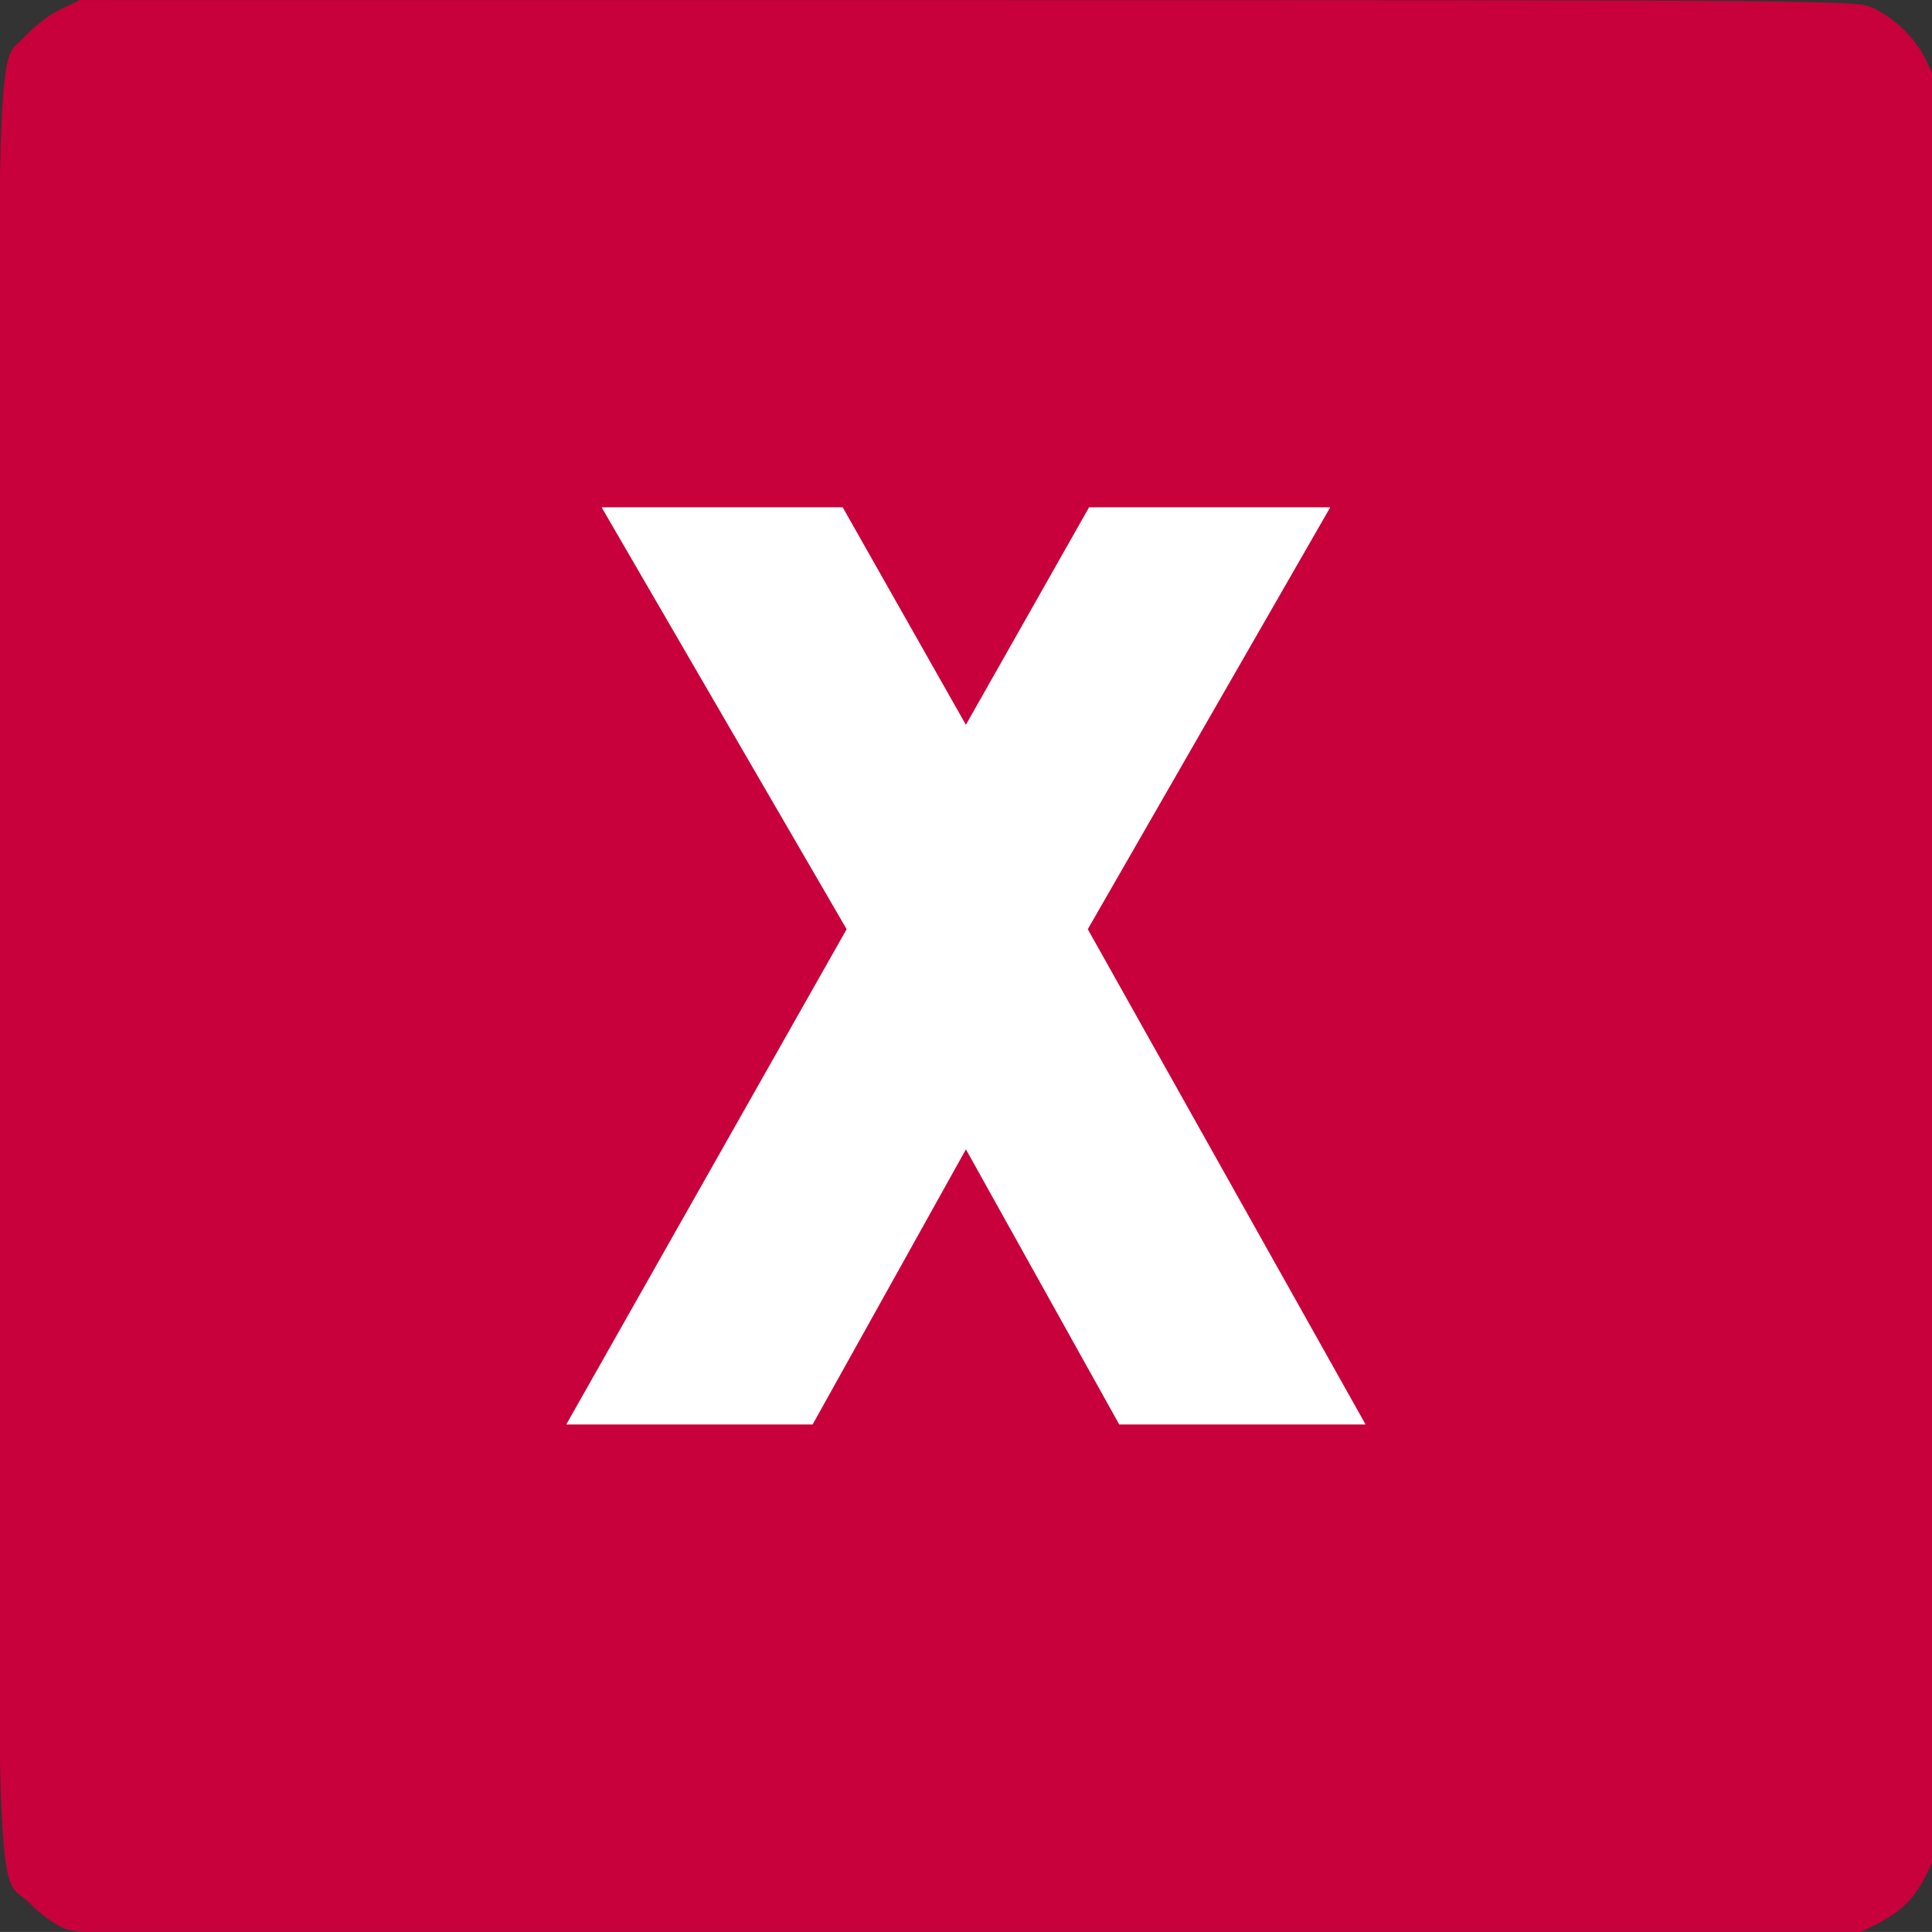
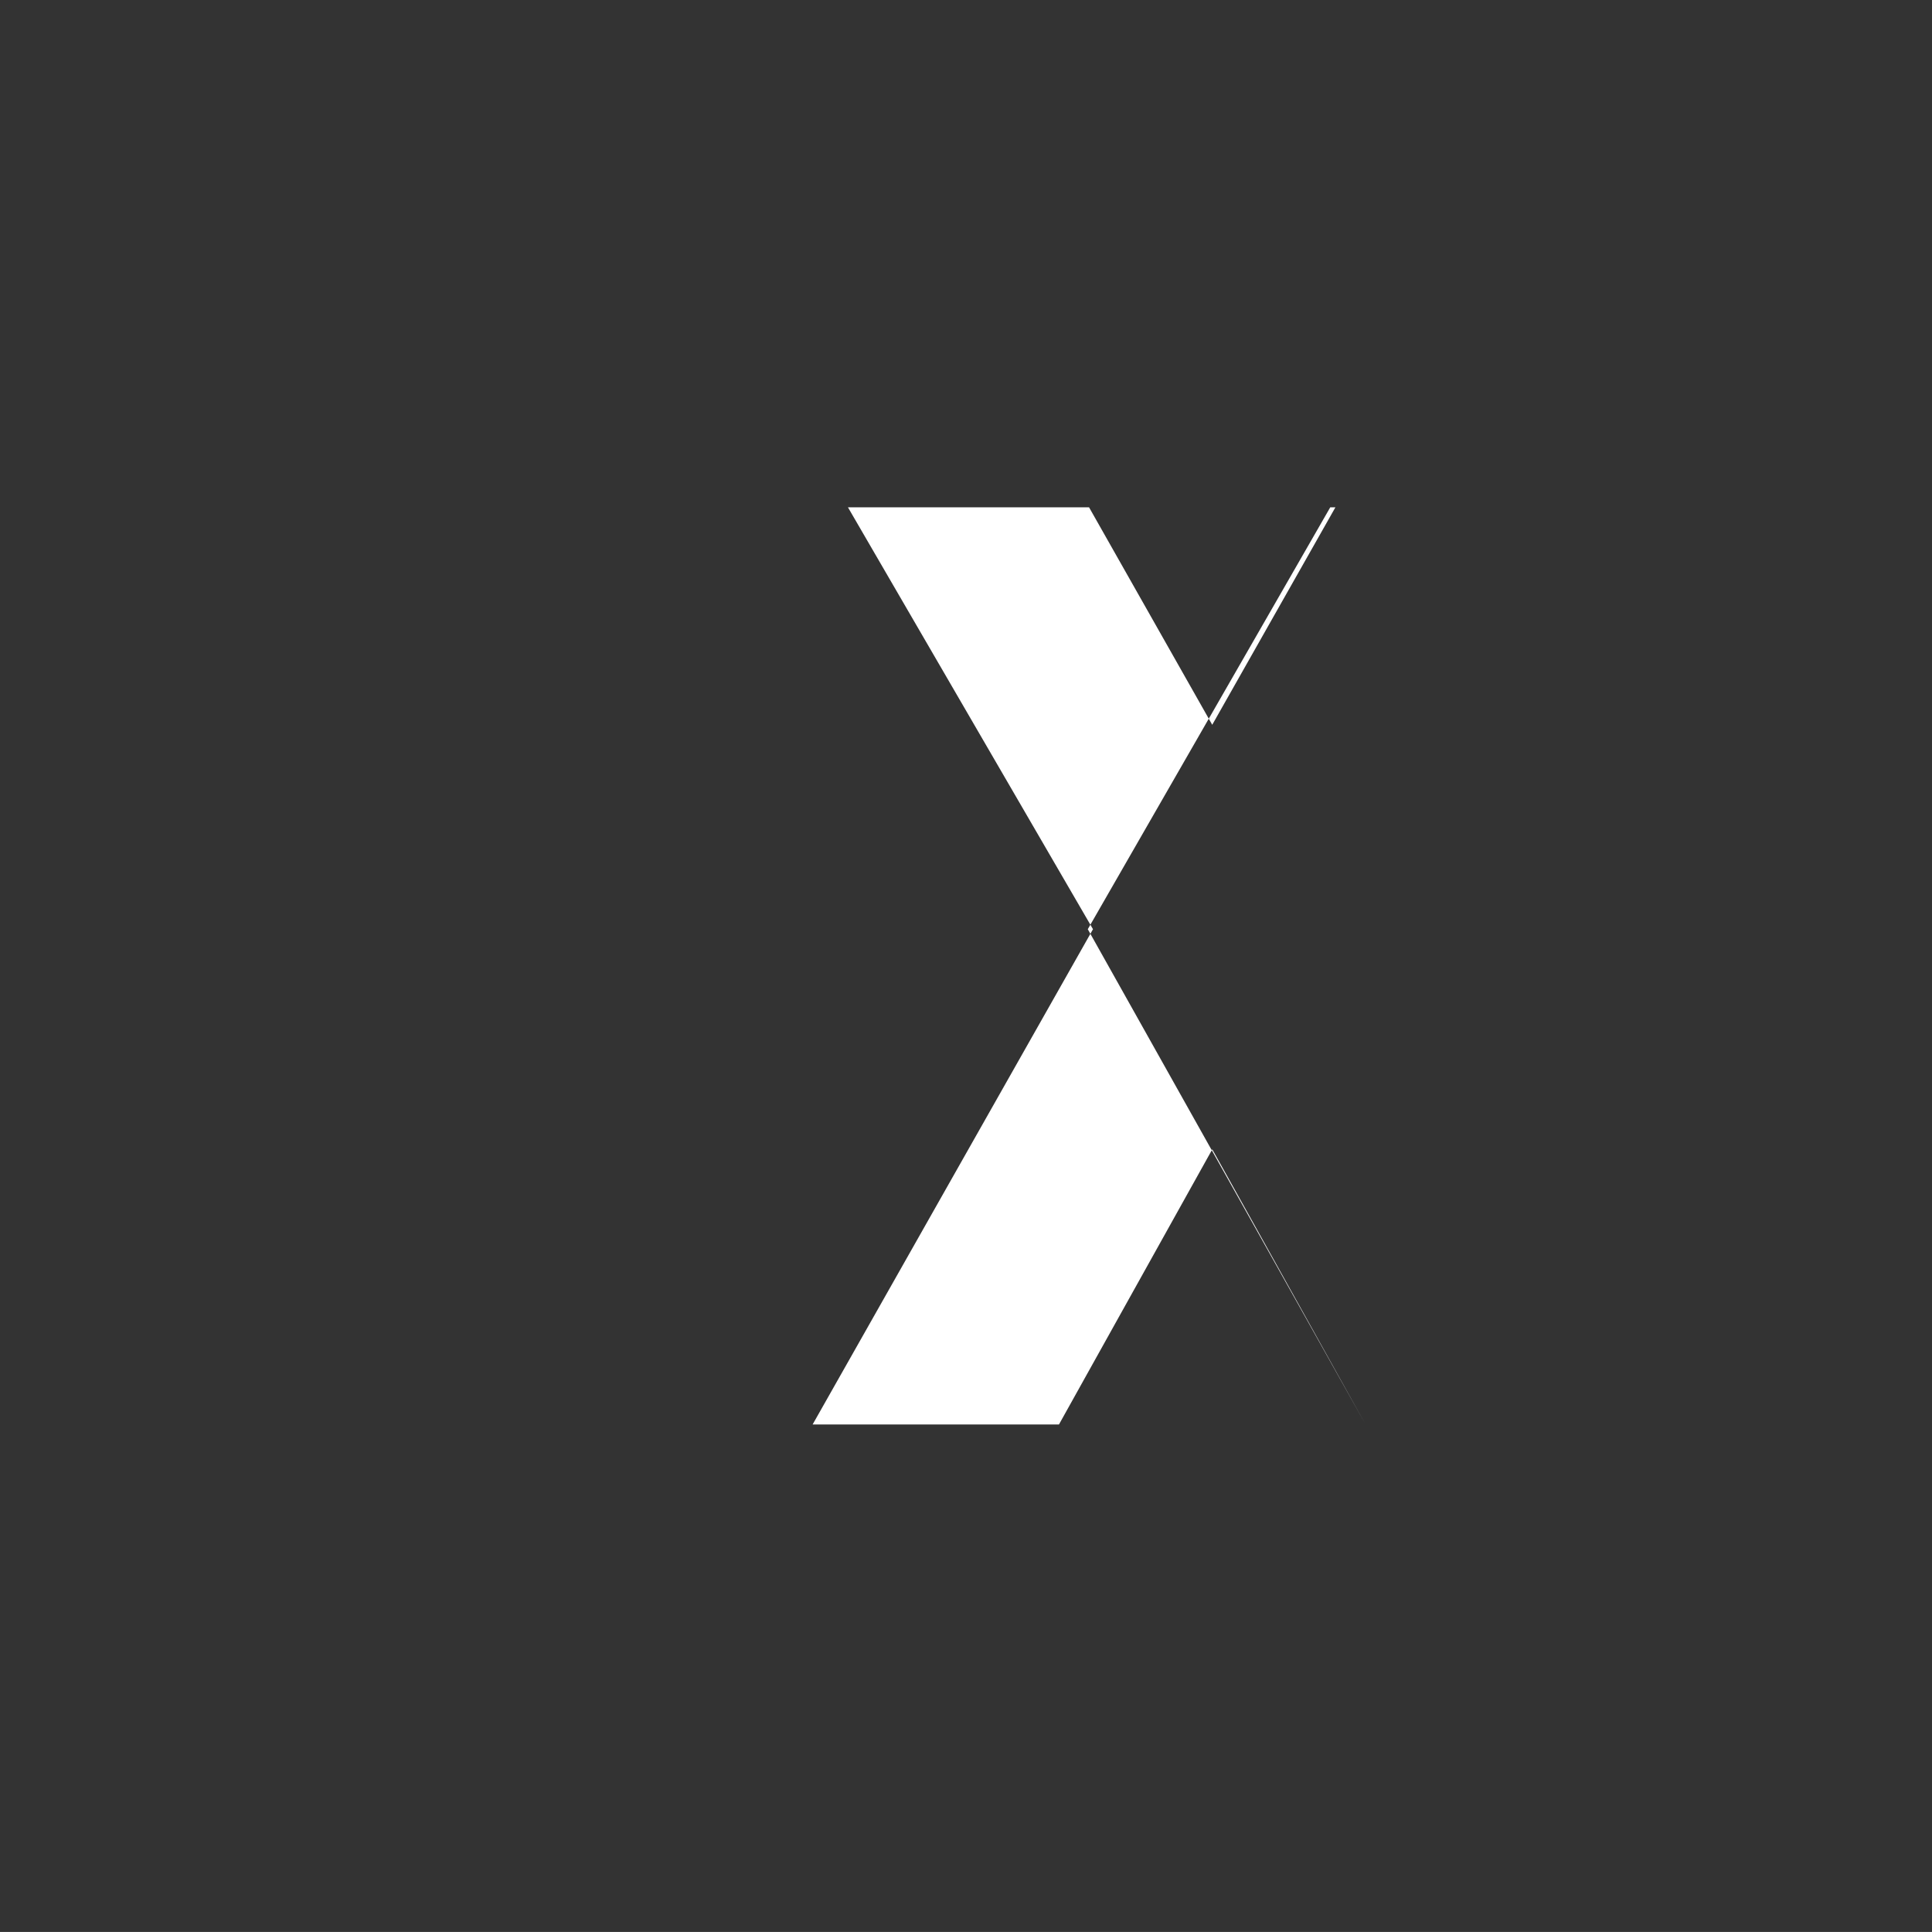
<svg xmlns="http://www.w3.org/2000/svg" width="95.187mm" height="95.185mm" viewBox="0 0 95.187 95.185" version="1.1" id="svg5">
  <rect x="0" y="0" width="95.187" height="95.185" fill="#333333" stroke="none" />
  <defs id="defs2" />
  <g id="layer1" transform="translate(-25.876,-40.224)">
-     <path style="display:inline;fill:#c8003c;fill-opacity:1;stroke-width:0.247" d="m 12.444,358.72 c -1.914,-0.676 -4.603,-2.557 -6.769,-4.736 -6.633,-6.674 -6.03,10.746 -6.03,-173.96 0,-182.251 -0.448,-167.308 5.195,-173.454 C 6.473,4.79 9.407,2.587 11.359,1.674 L 14.909,0.014 179.976,0.023 C 339.96,0.031 345.134,0.072 347.98,1.365 c 4.346,1.973 8.389,5.972 10.29,10.178 l 1.682,3.721 V 179.976 344.688 l -1.485,3.195 c -2.238,4.814 -4.857,7.498 -9.661,9.898 l -4.345,2.171 -164.421,-0.056 C 32.154,359.846 15.3,359.728 12.444,358.72 Z" id="path12" transform="matrix(0.265,0,0,0.265,25.876,40.224)" />
    <g enable-background="new    " id="g2" transform="matrix(2.152,0,0,2.152,21.79,35.052)" style="display:inline">
-       <path fill="#ffffff" d="m 32.354,14.018 -5.551,9.659 6.36,11.339 h -5.64 l -3.51,-6.299 -3.51,6.299 h -5.64 l 6.419,-11.339 -5.61,-9.659 h 5.52 l 2.82,4.979 2.82,-4.979 z" id="path2" />
+       <path fill="#ffffff" d="m 32.354,14.018 -5.551,9.659 6.36,11.339 l -3.51,-6.299 -3.51,6.299 h -5.64 l 6.419,-11.339 -5.61,-9.659 h 5.52 l 2.82,4.979 2.82,-4.979 z" id="path2" />
    </g>
  </g>
</svg>